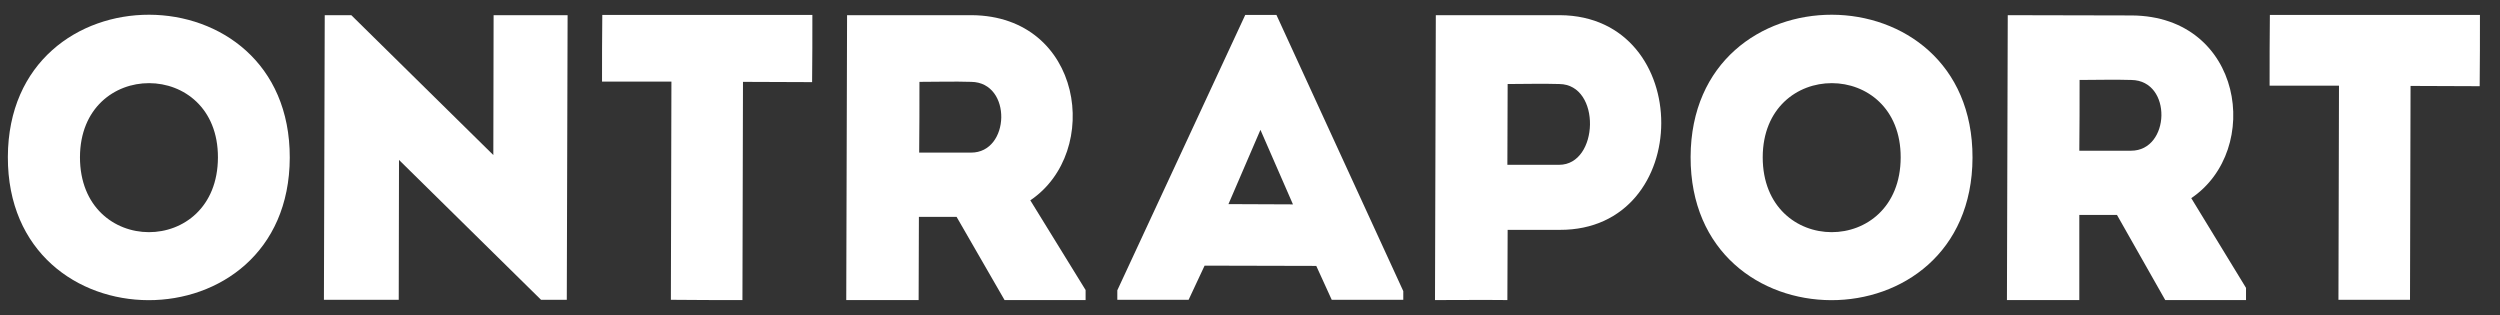
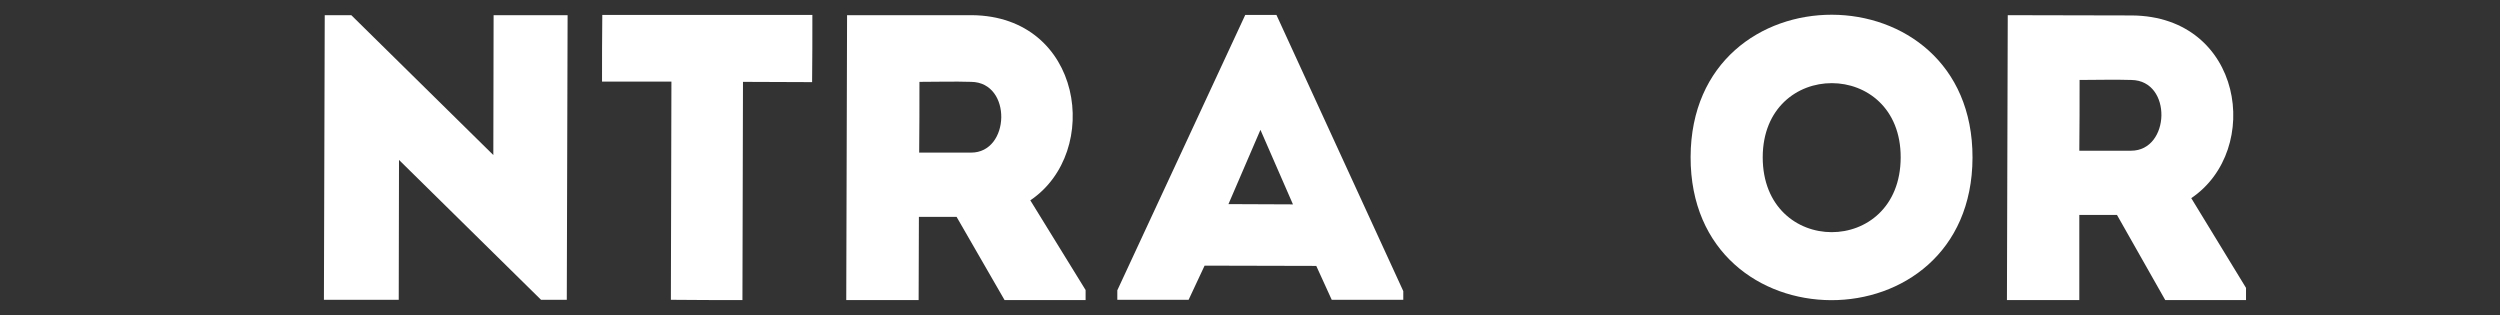
<svg xmlns="http://www.w3.org/2000/svg" version="1.1" id="Layer_1" x="0px" y="0px" viewBox="0 0 922.3 116.2" style="enable-background:new 0 0 922.3 116.2;" xml:space="preserve">
  <rect x="0" y="0" width="922.3" height="116.2" fill="#333333" stroke="none" />
  <style type="text/css">
	.st0{fill:#FFFFFF;}
</style>
  <g>
-     <path class="st0" d="M2.9,57.9c0.2-70.1,104.2-69.9,104,0.3C106.7,128.4,2.7,128.2,2.9,57.9z M80.4,58.1   c0.1-36.5-50.8-36.6-50.9-0.1C29.5,94.8,80.3,94.9,80.4,58.1z" />
    <path class="st0" d="M623.7,57.9c0.2-70.1,104.2-69.9,104,0.3C727.5,128.4,623.5,128.2,623.7,57.9z M701.2,58.1   c0.1-36.5-50.8-36.6-50.9-0.1C650.3,94.8,701.1,94.9,701.2,58.1z" />
    <path class="st0" d="M147.2,59l-0.1,51.6c-9.2,0-18.5,0-27.6,0l0.3-105h9.8L182,57.2l0.1-51.6c9.1,0,18.2,0,27.3,0l-0.3,105l-9.5,0   L147.2,59z" />
    <path class="st0" d="M222.1,30.1c0-8,0-16.7,0.1-24.6h77.5c0,7.9,0,16.7-0.1,24.8l-25.5-0.1l-0.2,80.5c-8.8,0-17.6,0-26.4-0.1   l0.2-80.5L222.1,30.1z" />
    <path class="st0" d="M400.5,107l0,3.7h-29.9L352.9,80l-13.9,0l-0.1,30.7c-8.9,0-18,0-26.7,0c0.1-34.7,0.2-70.3,0.3-105.1   c15.1,0,30.8,0,46,0c41,0.3,48.1,50.5,21.6,68.3L400.5,107z M358.3,30.2c-6.3-0.2-12.8,0-19.1,0c0,8.5,0,17.7-0.1,26.1l19.1,0   C372.7,56.4,373.5,30.4,358.3,30.2z" />
    <path class="st0" d="M485.6,98.1L444.4,98l-5.9,12.6h-26.3l0-3.5L459.4,5.5l11.5,0l46.8,101.9l0,3.2h-26.4L485.6,98.1z M465,47.9   l-11.8,27.4l23.8,0.1L465,47.9z" />
-     <path class="st0" d="M529.4,110.7c0.1-34.7,0.2-70.3,0.3-105.1c15.1,0,30.4,0,45.8,0c49.9,0.3,49.8,79.4-0.1,79.2l-19.2,0   l-0.1,25.9C547.1,110.6,538.2,110.7,529.4,110.7z M575.3,31c-6.3-0.2-13,0-19.1,0c0,8.5-0.1,21.3-0.1,29.8l19.1,0   C589.9,60.8,590.8,31.2,575.3,31z" />
    <path class="st0" d="M828.6,106.2l0,4.5h-29.8L781,79.3l-13.9,0l0,31.4c-8.9,0-18.1,0-26.7,0c0.1-34.7,0.2-70.3,0.3-105.1   c15.1,0,30.6,0.1,45.8,0.1c41,0.3,48.3,49.6,21.9,67.4L828.6,106.2z M786.3,29.5c-6.3-0.2-12.8,0-19.1,0c0,8.5,0,17.7-0.1,26.1   l19.1,0C800.7,55.6,801.5,29.7,786.3,29.5z" />
-     <path class="st0" d="M837.3,31.6c0-8,0-18.2,0.1-26.1h77.5c0,7.9,0,18.2-0.1,26.3l-25.5-0.1l-0.2,78.9c-8.8,0-17.6,0-26.4,0l0.2-79   L837.3,31.6z" />
  </g>
</svg>